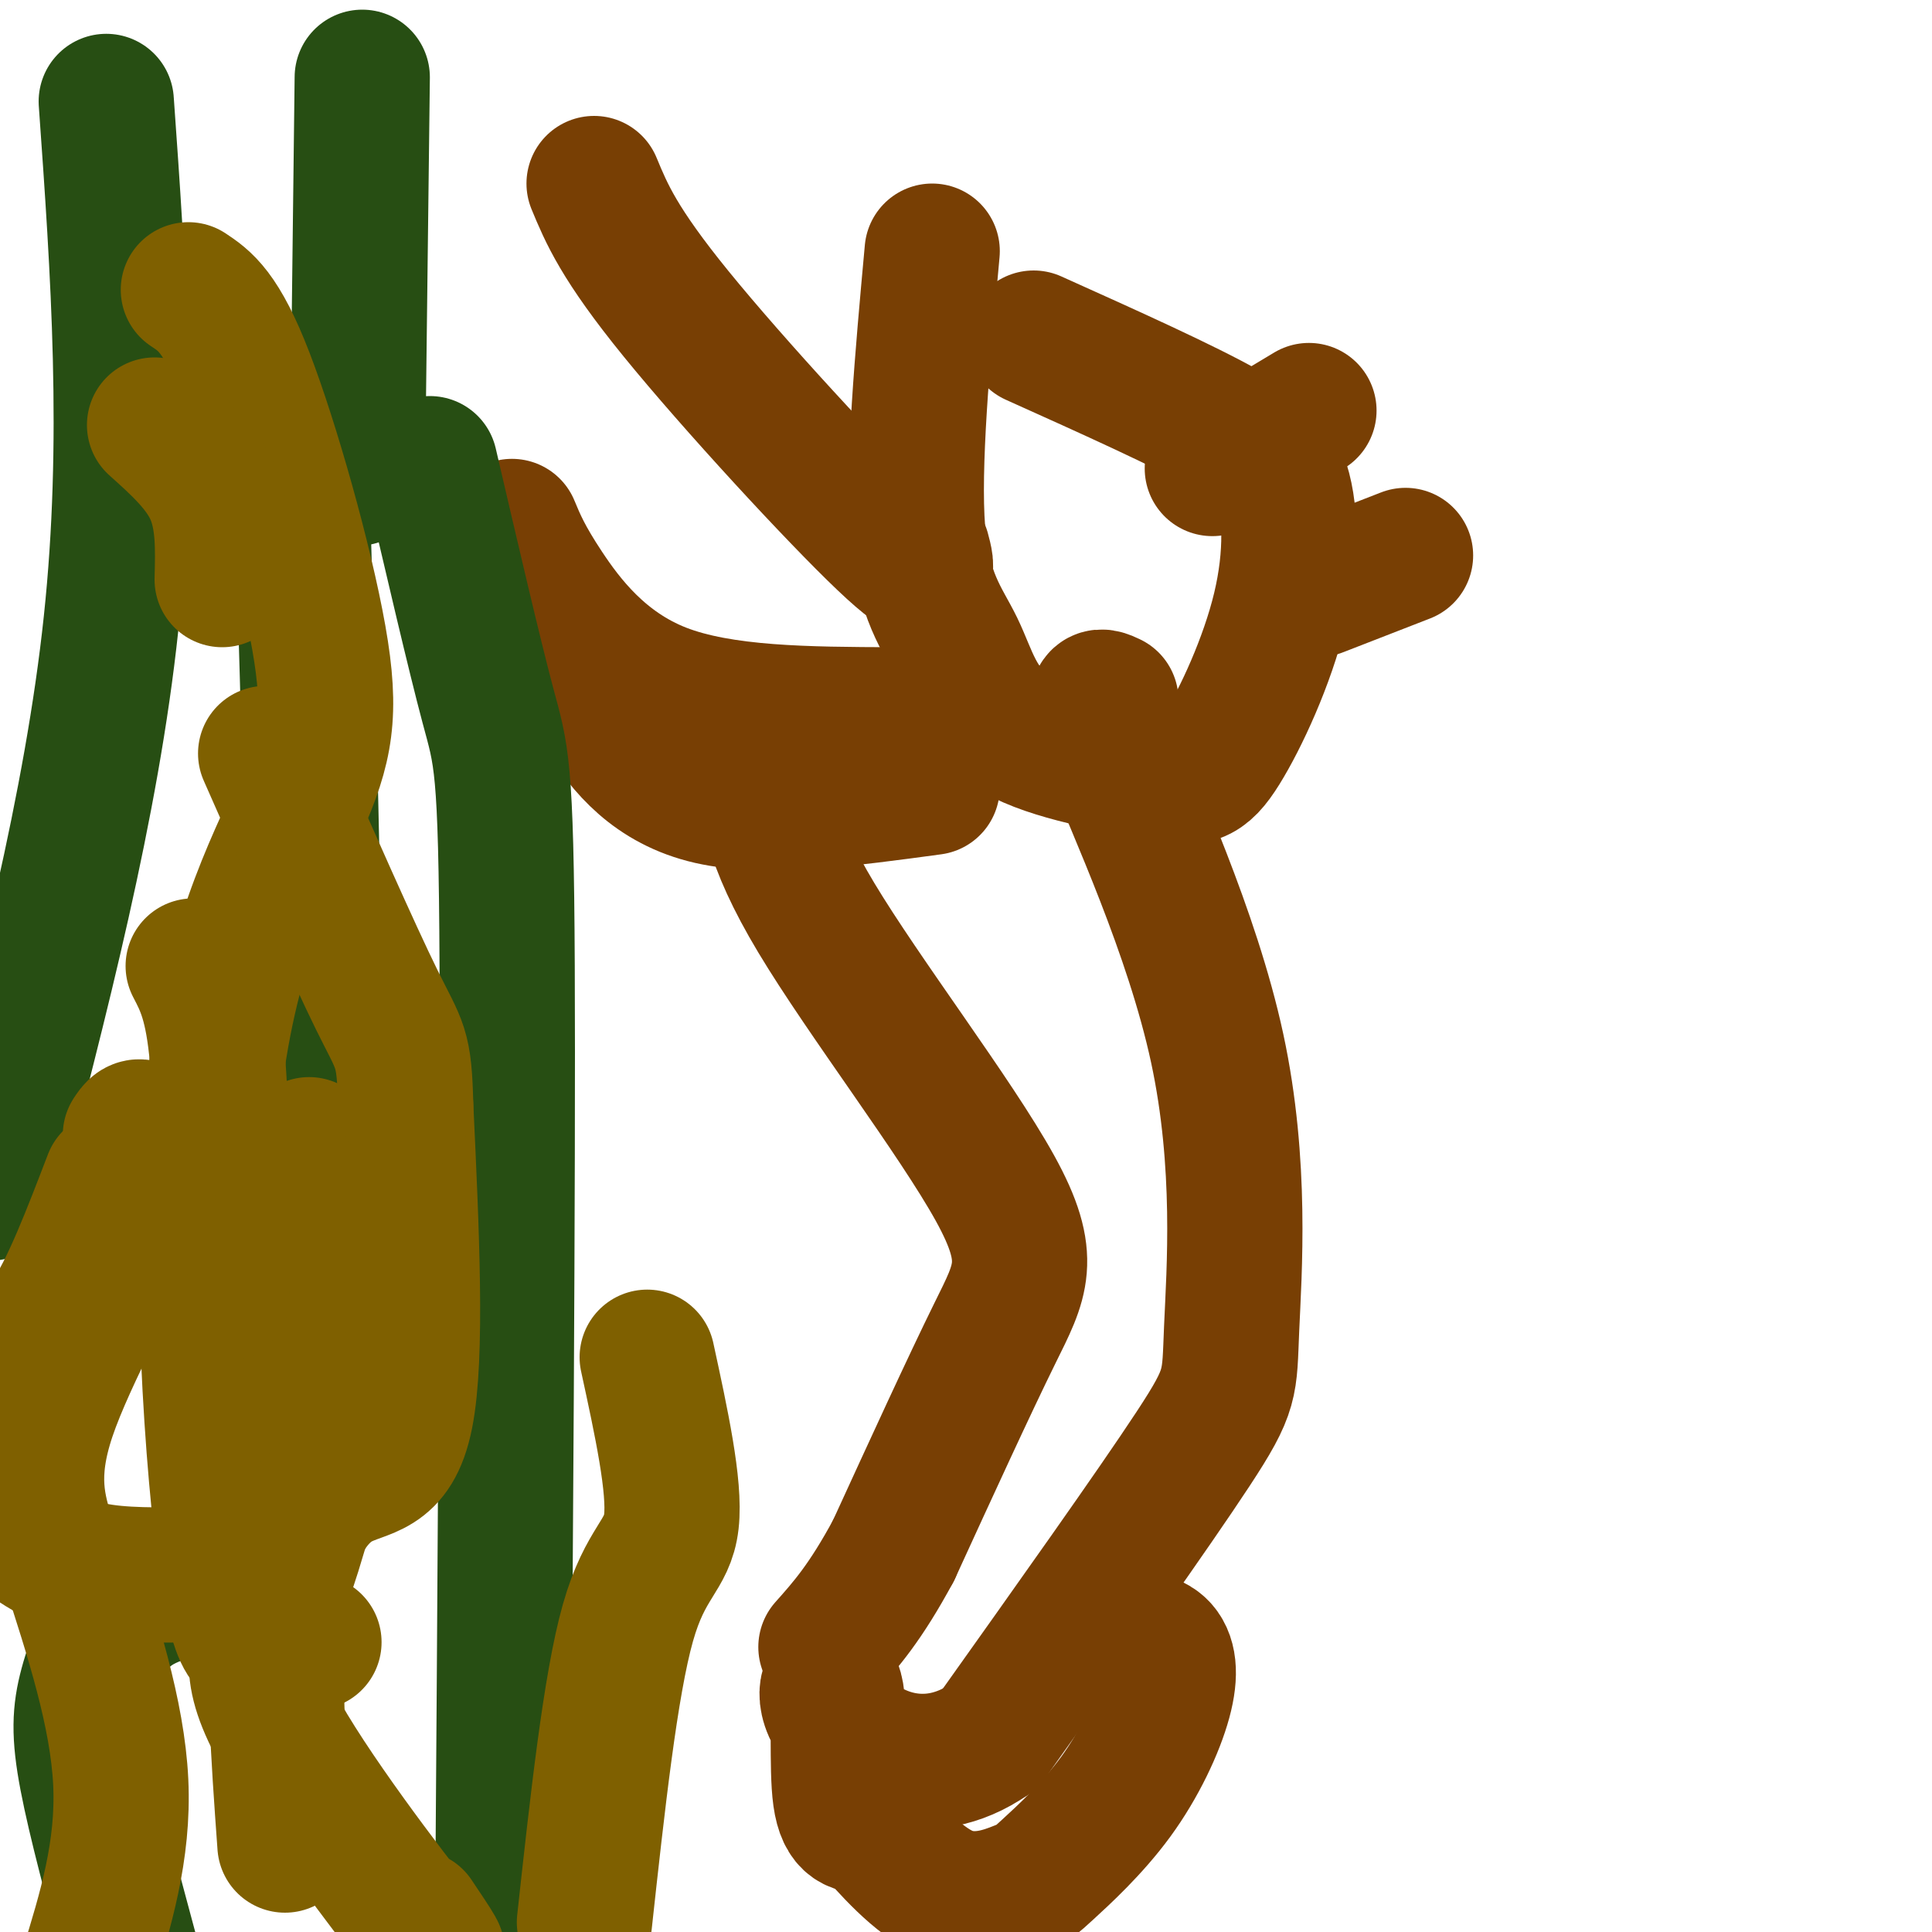
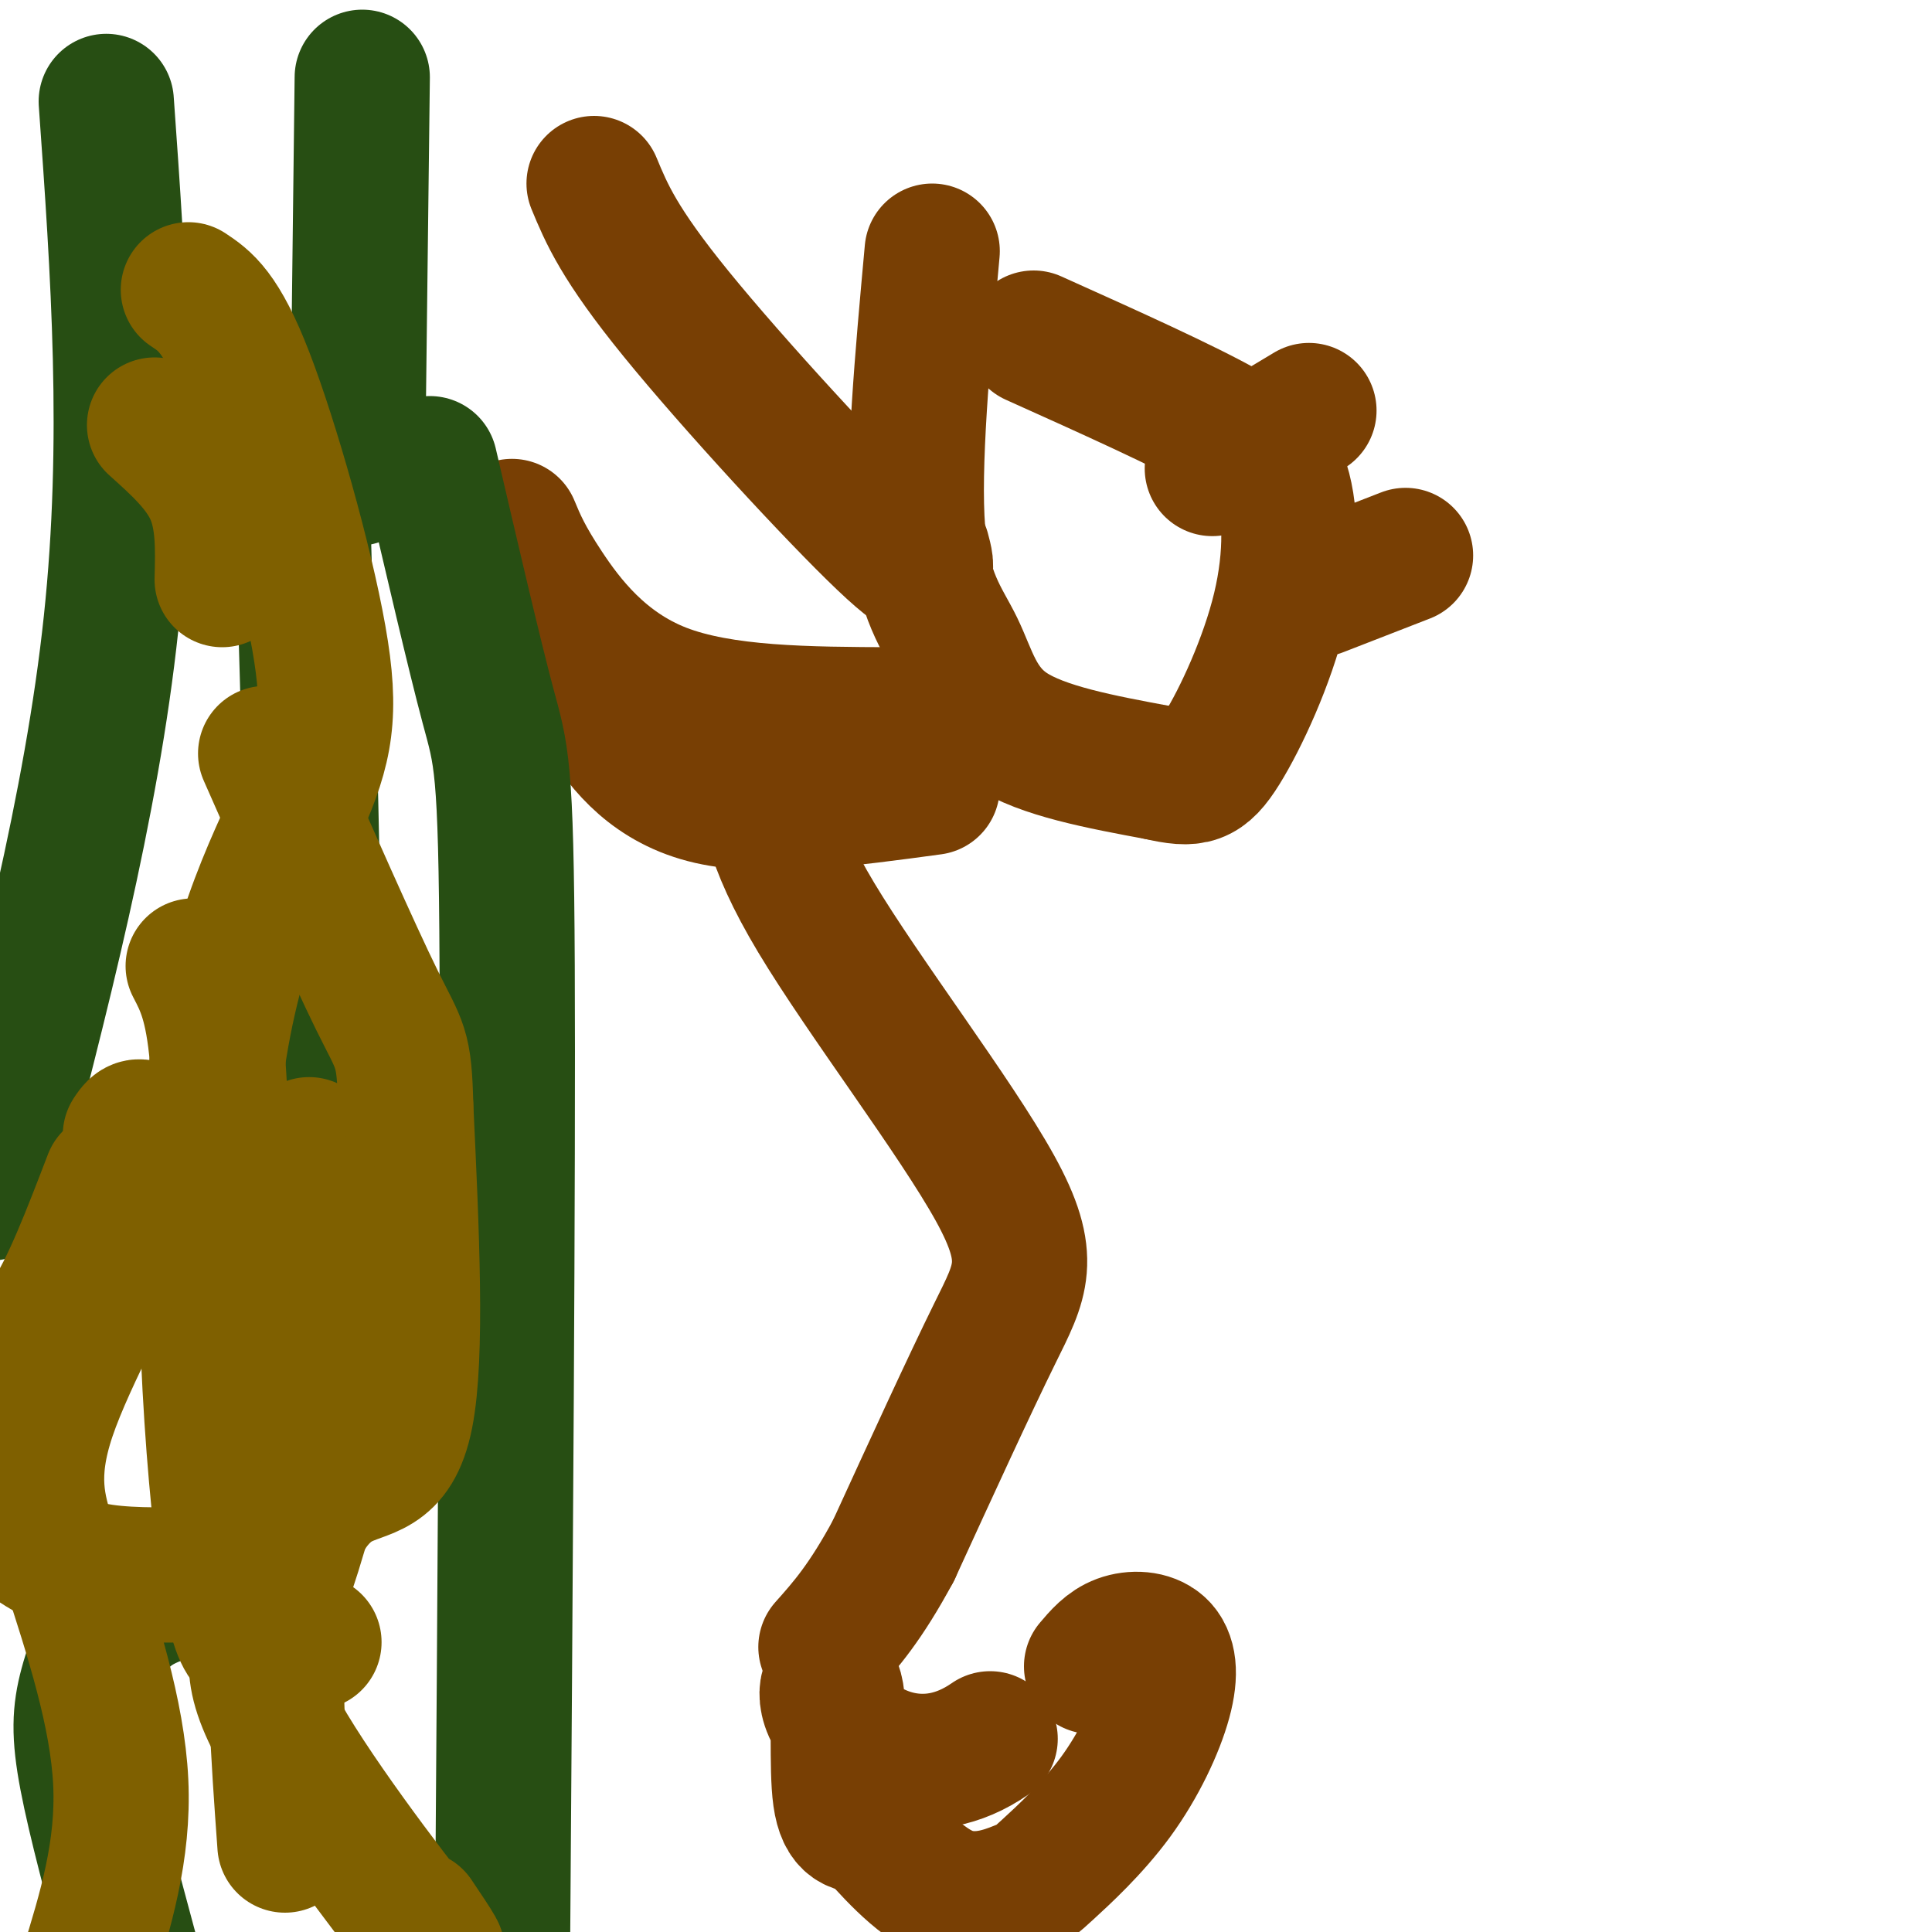
<svg xmlns="http://www.w3.org/2000/svg" viewBox="0 0 400 400" version="1.1">
  <g fill="none" stroke="#783f04" stroke-width="28" stroke-linecap="round" stroke-linejoin="round">
    <path d="M193,52c-2.030,22.250 -4.060,44.500 -3,58c1.060,13.500 5.208,18.250 8,24c2.792,5.750 4.226,12.500 11,17c6.774,4.500 18.887,6.750 31,9" />
    <path d="M240,160c7.048,1.619 9.167,1.166 13,-5c3.833,-6.166 9.378,-18.045 12,-29c2.622,-10.955 2.321,-20.987 0,-27c-2.321,-6.013 -6.660,-8.006 -11,-10" />
    <path d="M254,89c-8.500,-4.833 -24.250,-11.917 -40,-19" />
    <path d="M251,97c0.000,0.000 20.000,-12.000 20,-12" />
    <path d="M273,122c0.000,0.000 18.000,-7.000 18,-7" />
    <path d="M185,148c-17.756,-0.067 -35.511,-0.133 -48,-5c-12.489,-4.867 -19.711,-14.533 -24,-21c-4.289,-6.467 -5.644,-9.733 -7,-13" />
    <path d="M193,163c-17.156,2.333 -34.311,4.667 -46,2c-11.689,-2.667 -17.911,-10.333 -22,-17c-4.089,-6.667 -6.044,-12.333 -8,-18" />
    <path d="M158,158c0.589,7.815 1.179,15.631 11,32c9.821,16.369 28.875,41.292 37,56c8.125,14.708 5.321,19.202 0,30c-5.321,10.798 -13.161,27.899 -21,45" />
    <path d="M185,321c-5.833,10.833 -9.917,15.417 -14,20" />
-     <path d="M230,145c-2.404,-1.140 -4.807,-2.281 0,10c4.807,12.281 16.825,37.982 22,62c5.175,24.018 3.509,46.351 3,58c-0.509,11.649 0.140,12.614 -8,25c-8.140,12.386 -25.070,36.193 -42,60" />
    <path d="M205,360c-13.461,9.359 -26.113,2.756 -31,-3c-4.887,-5.756 -2.008,-10.665 -1,-7c1.008,3.665 0.145,15.904 1,22c0.855,6.096 3.427,6.048 6,6" />
    <path d="M180,378c3.690,4.140 9.914,11.490 16,14c6.086,2.510 12.032,0.179 15,-1c2.968,-1.179 2.956,-1.206 6,-4c3.044,-2.794 9.144,-8.357 14,-15c4.856,-6.643 8.466,-14.368 10,-20c1.534,-5.632 0.990,-9.170 -1,-11c-1.990,-1.830 -5.426,-1.951 -8,-1c-2.574,0.951 -4.287,2.976 -6,5" />
    <path d="M191,114c1.022,3.778 2.044,7.556 -8,-2c-10.044,-9.556 -31.156,-32.444 -43,-47c-11.844,-14.556 -14.422,-20.778 -17,-27" />
  </g>
  <g fill="none" stroke="#274e13" stroke-width="28" stroke-linecap="round" stroke-linejoin="round">
    <path d="M22,21c2.500,35.167 5.000,70.333 1,108c-4.000,37.667 -14.500,77.833 -25,118" />
    <path d="M62,85c2.291,73.791 4.583,147.583 2,187c-2.583,39.417 -10.040,44.461 -13,48c-2.960,3.539 -1.423,5.573 -5,7c-3.577,1.427 -12.268,2.249 -18,6c-5.732,3.751 -8.505,10.433 -10,16c-1.495,5.567 -1.713,10.019 0,19c1.713,8.981 5.356,22.490 9,36" />
    <path d="M89,96c4.600,19.756 9.200,39.511 12,50c2.800,10.489 3.800,11.711 4,54c0.200,42.289 -0.400,125.644 -1,209" />
    <path d="M74,99c0.000,0.000 1.000,-83.000 1,-83" />
  </g>
  <g fill="none" stroke="#7f6000" stroke-width="28" stroke-linecap="round" stroke-linejoin="round">
    <path d="M39,60c3.400,2.262 6.801,4.523 12,18c5.199,13.477 12.197,38.169 15,54c2.803,15.831 1.411,22.800 -4,35c-5.411,12.200 -14.842,29.631 -18,61c-3.158,31.369 -0.042,76.676 3,97c3.042,20.324 6.012,15.664 9,14c2.988,-1.664 5.994,-0.332 9,1" />
    <path d="M64,237c1.709,15.411 3.417,30.822 4,41c0.583,10.178 0.040,15.122 -2,24c-2.040,8.878 -5.578,21.689 -9,30c-3.422,8.311 -6.729,12.122 0,25c6.729,12.878 23.494,34.822 30,43c6.506,8.178 2.753,2.589 -1,-3" />
    <path d="M46,268c0.000,-18.833 0.000,-37.667 -1,-49c-1.000,-11.333 -3.000,-15.167 -5,-19" />
    <path d="M46,120c0.167,-6.333 0.333,-12.667 -2,-18c-2.333,-5.333 -7.167,-9.667 -12,-14" />
-     <path d="M134,281c2.911,13.400 5.822,26.800 5,34c-0.822,7.200 -5.378,8.200 -9,21c-3.622,12.800 -6.311,37.400 -9,62" />
    <path d="M41,326c-8.031,0.135 -16.062,0.270 -22,-1c-5.938,-1.270 -9.785,-3.945 -13,-6c-3.215,-2.055 -5.800,-3.489 -7,-10c-1.200,-6.511 -1.015,-18.099 1,-24c2.015,-5.901 5.862,-6.115 10,-12c4.138,-5.885 8.569,-17.443 13,-29" />
    <path d="M27,235c0.815,-1.250 1.631,-2.500 3,-1c1.369,1.500 3.292,5.750 -1,17c-4.292,11.250 -14.798,29.500 -19,42c-4.202,12.500 -2.101,19.250 0,26" />
    <path d="M14,323c5.167,15.917 10.333,31.833 11,46c0.667,14.167 -3.167,26.583 -7,39" />
    <path d="M59,382c-1.363,-18.875 -2.726,-37.750 -1,-51c1.726,-13.250 6.542,-20.875 12,-24c5.458,-3.125 11.560,-1.750 14,-14c2.440,-12.250 1.220,-38.125 0,-64" />
    <path d="M84,229c-0.311,-12.578 -1.089,-12.022 -6,-22c-4.911,-9.978 -13.956,-30.489 -23,-51" />
  </g>
</svg>